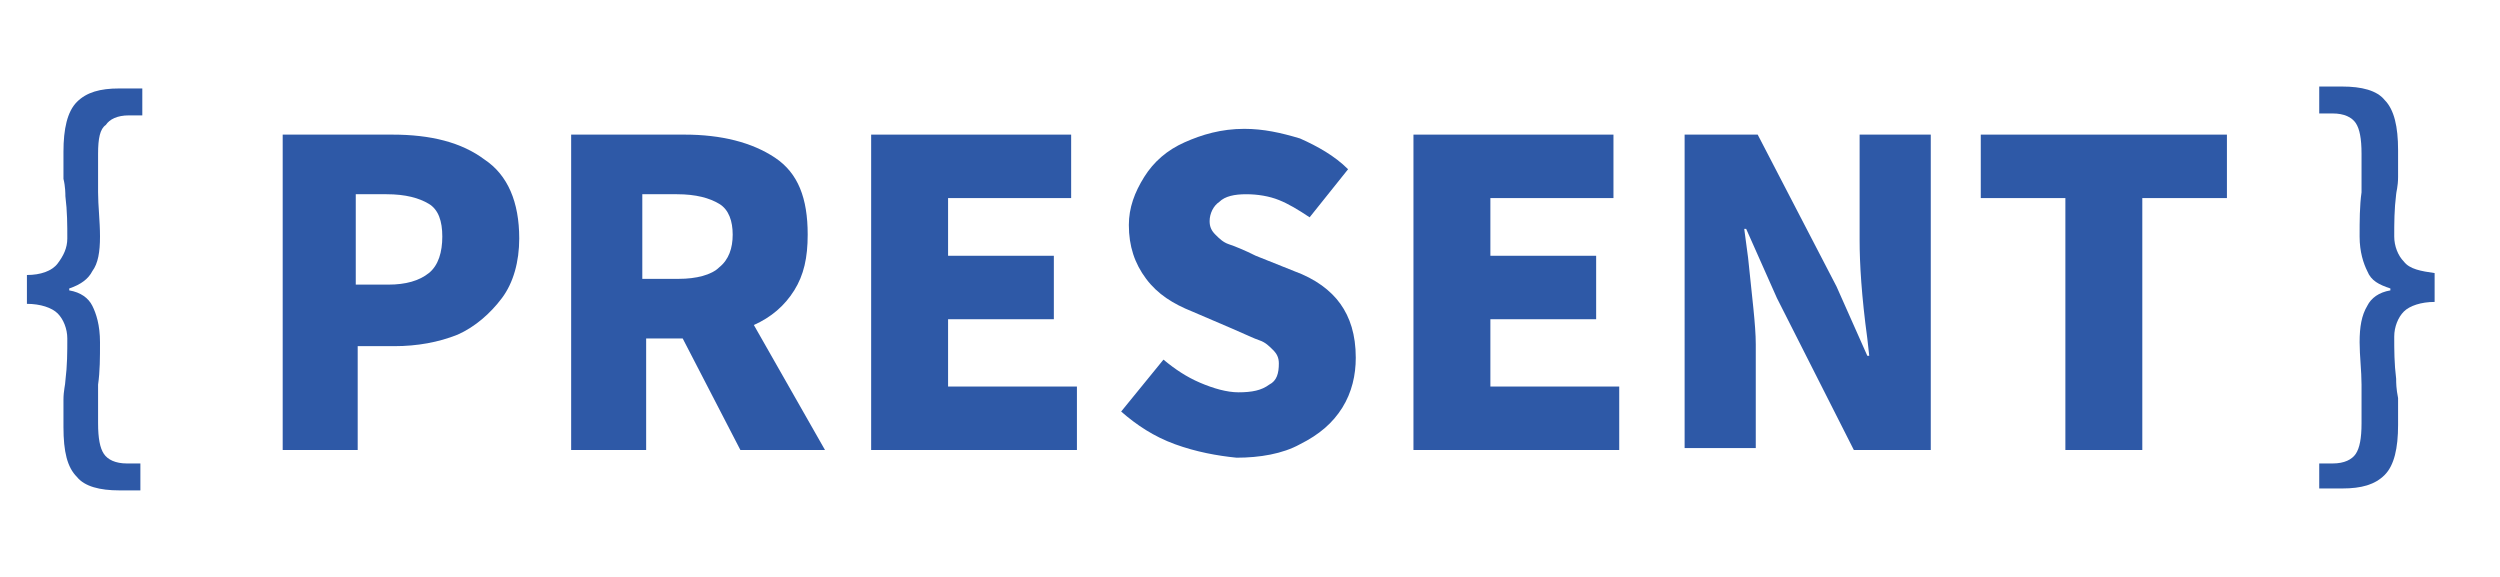
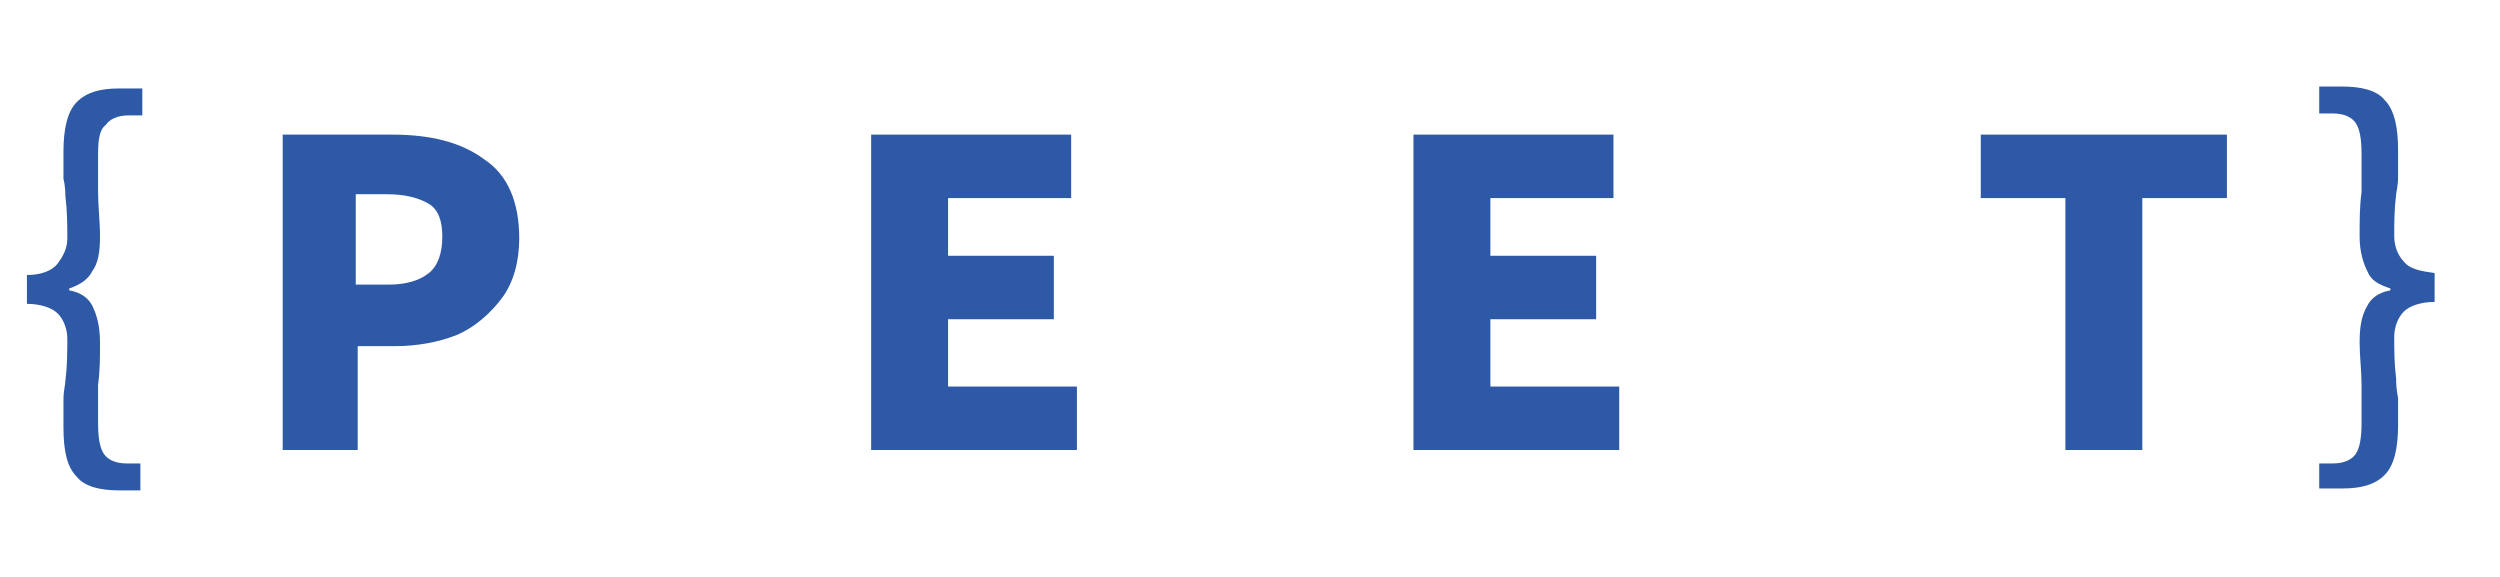
<svg xmlns="http://www.w3.org/2000/svg" version="1.1" id="Layer_1" x="0px" y="0px" viewBox="0 0 130 30" style="enable-background:new 0 0 130 30;" xml:space="preserve">
  <style type="text/css">
	.st0{fill:#2E59A7;}
</style>
  <g>
    <g>
      <g>
        <path class="st0" d="M6.2,25.5c-1,0-1.8-0.2-2.2-0.7c-0.5-0.5-0.7-1.3-0.7-2.6c0-0.5,0-0.9,0-1.4c0-0.5,0.1-0.8,0.1-1     c0.1-0.8,0.1-1.5,0.1-2.2c0-0.5-0.2-1-0.5-1.3c-0.3-0.3-0.9-0.5-1.6-0.5v-1.5c0.7,0,1.3-0.2,1.6-0.6c0.3-0.4,0.5-0.8,0.5-1.3     c0-0.7,0-1.4-0.1-2.2c0-0.1,0-0.5-0.1-0.9c0-0.5,0-0.9,0-1.4c0-1.2,0.2-2.1,0.7-2.6c0.5-0.5,1.2-0.7,2.2-0.7h1.2v1.4H6.7     c-0.6,0-1,0.2-1.2,0.5C5.2,6.7,5.1,7.2,5.1,8c0,0.4,0,1.1,0,2c0,0.7,0.1,1.5,0.1,2.3c0,0.8-0.1,1.4-0.4,1.8     c-0.2,0.4-0.6,0.7-1.2,0.9v0.1c0.6,0.1,1,0.4,1.2,0.8c0.2,0.4,0.4,1,0.4,1.9c0,0.8,0,1.5-0.1,2.2c0,0.9,0,1.6,0,2     c0,0.8,0.1,1.3,0.3,1.6c0.2,0.3,0.6,0.5,1.2,0.5h0.7v1.4H6.2z" />
        <path class="st0" d="M20.4,7c2,0,3.6,0.4,4.8,1.3c1.2,0.8,1.8,2.2,1.8,4.1c0,1.2-0.3,2.3-0.9,3.1c-0.6,0.8-1.4,1.5-2.3,1.9     c-1,0.4-2.1,0.6-3.3,0.6h-1.9v5.4h-3.9V7H20.4z M20.2,14.8c0.9,0,1.6-0.2,2.1-0.6c0.5-0.4,0.7-1.1,0.7-1.9c0-0.8-0.2-1.4-0.7-1.7     c-0.5-0.3-1.2-0.5-2.2-0.5h-1.6v4.7H20.2z" />
-         <path class="st0" d="M35.6,7c1.9,0,3.5,0.4,4.7,1.2s1.7,2.1,1.7,4c0,1.2-0.2,2.1-0.7,2.9c-0.5,0.8-1.2,1.4-2.1,1.8l3.7,6.5h-4.4     l-3-5.8h-1.9v5.8h-3.9V7H35.6z M35.3,14.5c0.9,0,1.7-0.2,2.1-0.6c0.5-0.4,0.7-1,0.7-1.7c0-0.7-0.2-1.3-0.7-1.6     c-0.5-0.3-1.2-0.5-2.2-0.5h-1.8v4.4H35.3z" />
        <path class="st0" d="M45.3,23.4V7h10.4v3.3h-6.4v3h5.5v3.3h-5.5v3.5h6.7v3.3H45.3z" />
-         <path class="st0" d="M61.1,23.1c-1.1-0.4-2-1-2.8-1.7l2.2-2.7c0.6,0.5,1.2,0.9,1.9,1.2c0.7,0.3,1.4,0.5,2,0.5     c0.7,0,1.2-0.1,1.6-0.4c0.4-0.2,0.5-0.6,0.5-1.1c0-0.3-0.1-0.5-0.3-0.7c-0.2-0.2-0.4-0.4-0.7-0.5c-0.3-0.1-0.7-0.3-1.4-0.6     l-2.1-0.9c-1-0.4-1.8-0.9-2.4-1.7c-0.6-0.8-0.9-1.7-0.9-2.8c0-0.9,0.3-1.7,0.8-2.5c0.5-0.8,1.2-1.4,2.1-1.8     c0.9-0.4,1.9-0.7,3.1-0.7c1,0,1.9,0.2,2.9,0.5c0.9,0.4,1.8,0.9,2.5,1.6l-2,2.5c-0.6-0.4-1.1-0.7-1.6-0.9     c-0.5-0.2-1.1-0.3-1.7-0.3c-0.6,0-1.1,0.1-1.4,0.4c-0.3,0.2-0.5,0.6-0.5,1c0,0.3,0.1,0.5,0.3,0.7c0.2,0.2,0.4,0.4,0.7,0.5     c0.3,0.1,0.8,0.3,1.4,0.6l2,0.8c1.1,0.4,1.9,1,2.4,1.7c0.5,0.7,0.8,1.6,0.8,2.8c0,0.9-0.2,1.8-0.7,2.6c-0.5,0.8-1.2,1.4-2.2,1.9     c-0.9,0.5-2.1,0.7-3.3,0.7C63.3,23.7,62.2,23.5,61.1,23.1z" />
        <path class="st0" d="M73.5,23.4V7h10.4v3.3h-6.4v3h5.5v3.3h-5.5v3.5h6.7v3.3H73.5z" />
-         <path class="st0" d="M87.4,7h4l4.1,7.9l1.6,3.6h0.1l-0.1-0.9c-0.3-2.2-0.4-3.9-0.4-5.1V7h3.7v16.4h-4l-4-7.9l-1.6-3.6h-0.1     l0.2,1.5c0.2,2,0.4,3.5,0.4,4.5v5.4h-3.7V7z" />
        <path class="st0" d="M107.4,23.4V10.3H103V7h12.8v3.3h-4.4v13.1H107.4z" />
        <path class="st0" d="M120.6,25.5v-1.4h0.7c0.6,0,1-0.2,1.2-0.5c0.2-0.3,0.3-0.8,0.3-1.6c0-0.4,0-1.1,0-2c0-0.7-0.1-1.5-0.1-2.2     c0-0.8,0.1-1.4,0.4-1.9c0.2-0.4,0.6-0.7,1.2-0.8V15c-0.6-0.2-1-0.4-1.2-0.9c-0.2-0.4-0.4-1-0.4-1.8c0-0.8,0-1.6,0.1-2.3     c0-0.9,0-1.6,0-2c0-0.8-0.1-1.3-0.3-1.6c-0.2-0.3-0.6-0.5-1.2-0.5h-0.7V4.5h1.2c1,0,1.8,0.2,2.2,0.7c0.5,0.5,0.7,1.4,0.7,2.6     c0,0.5,0,0.9,0,1.4c0,0.5-0.1,0.8-0.1,0.9c-0.1,0.8-0.1,1.5-0.1,2.2c0,0.5,0.2,1,0.5,1.3c0.3,0.4,0.9,0.5,1.6,0.6v1.5     c-0.7,0-1.3,0.2-1.6,0.5c-0.3,0.3-0.5,0.8-0.5,1.3c0,0.7,0,1.4,0.1,2.2c0,0.2,0,0.5,0.1,1c0,0.5,0,0.9,0,1.4     c0,1.2-0.2,2.1-0.7,2.6c-0.5,0.5-1.2,0.7-2.2,0.7H120.6z" />
      </g>
    </g>
  </g>
</svg>